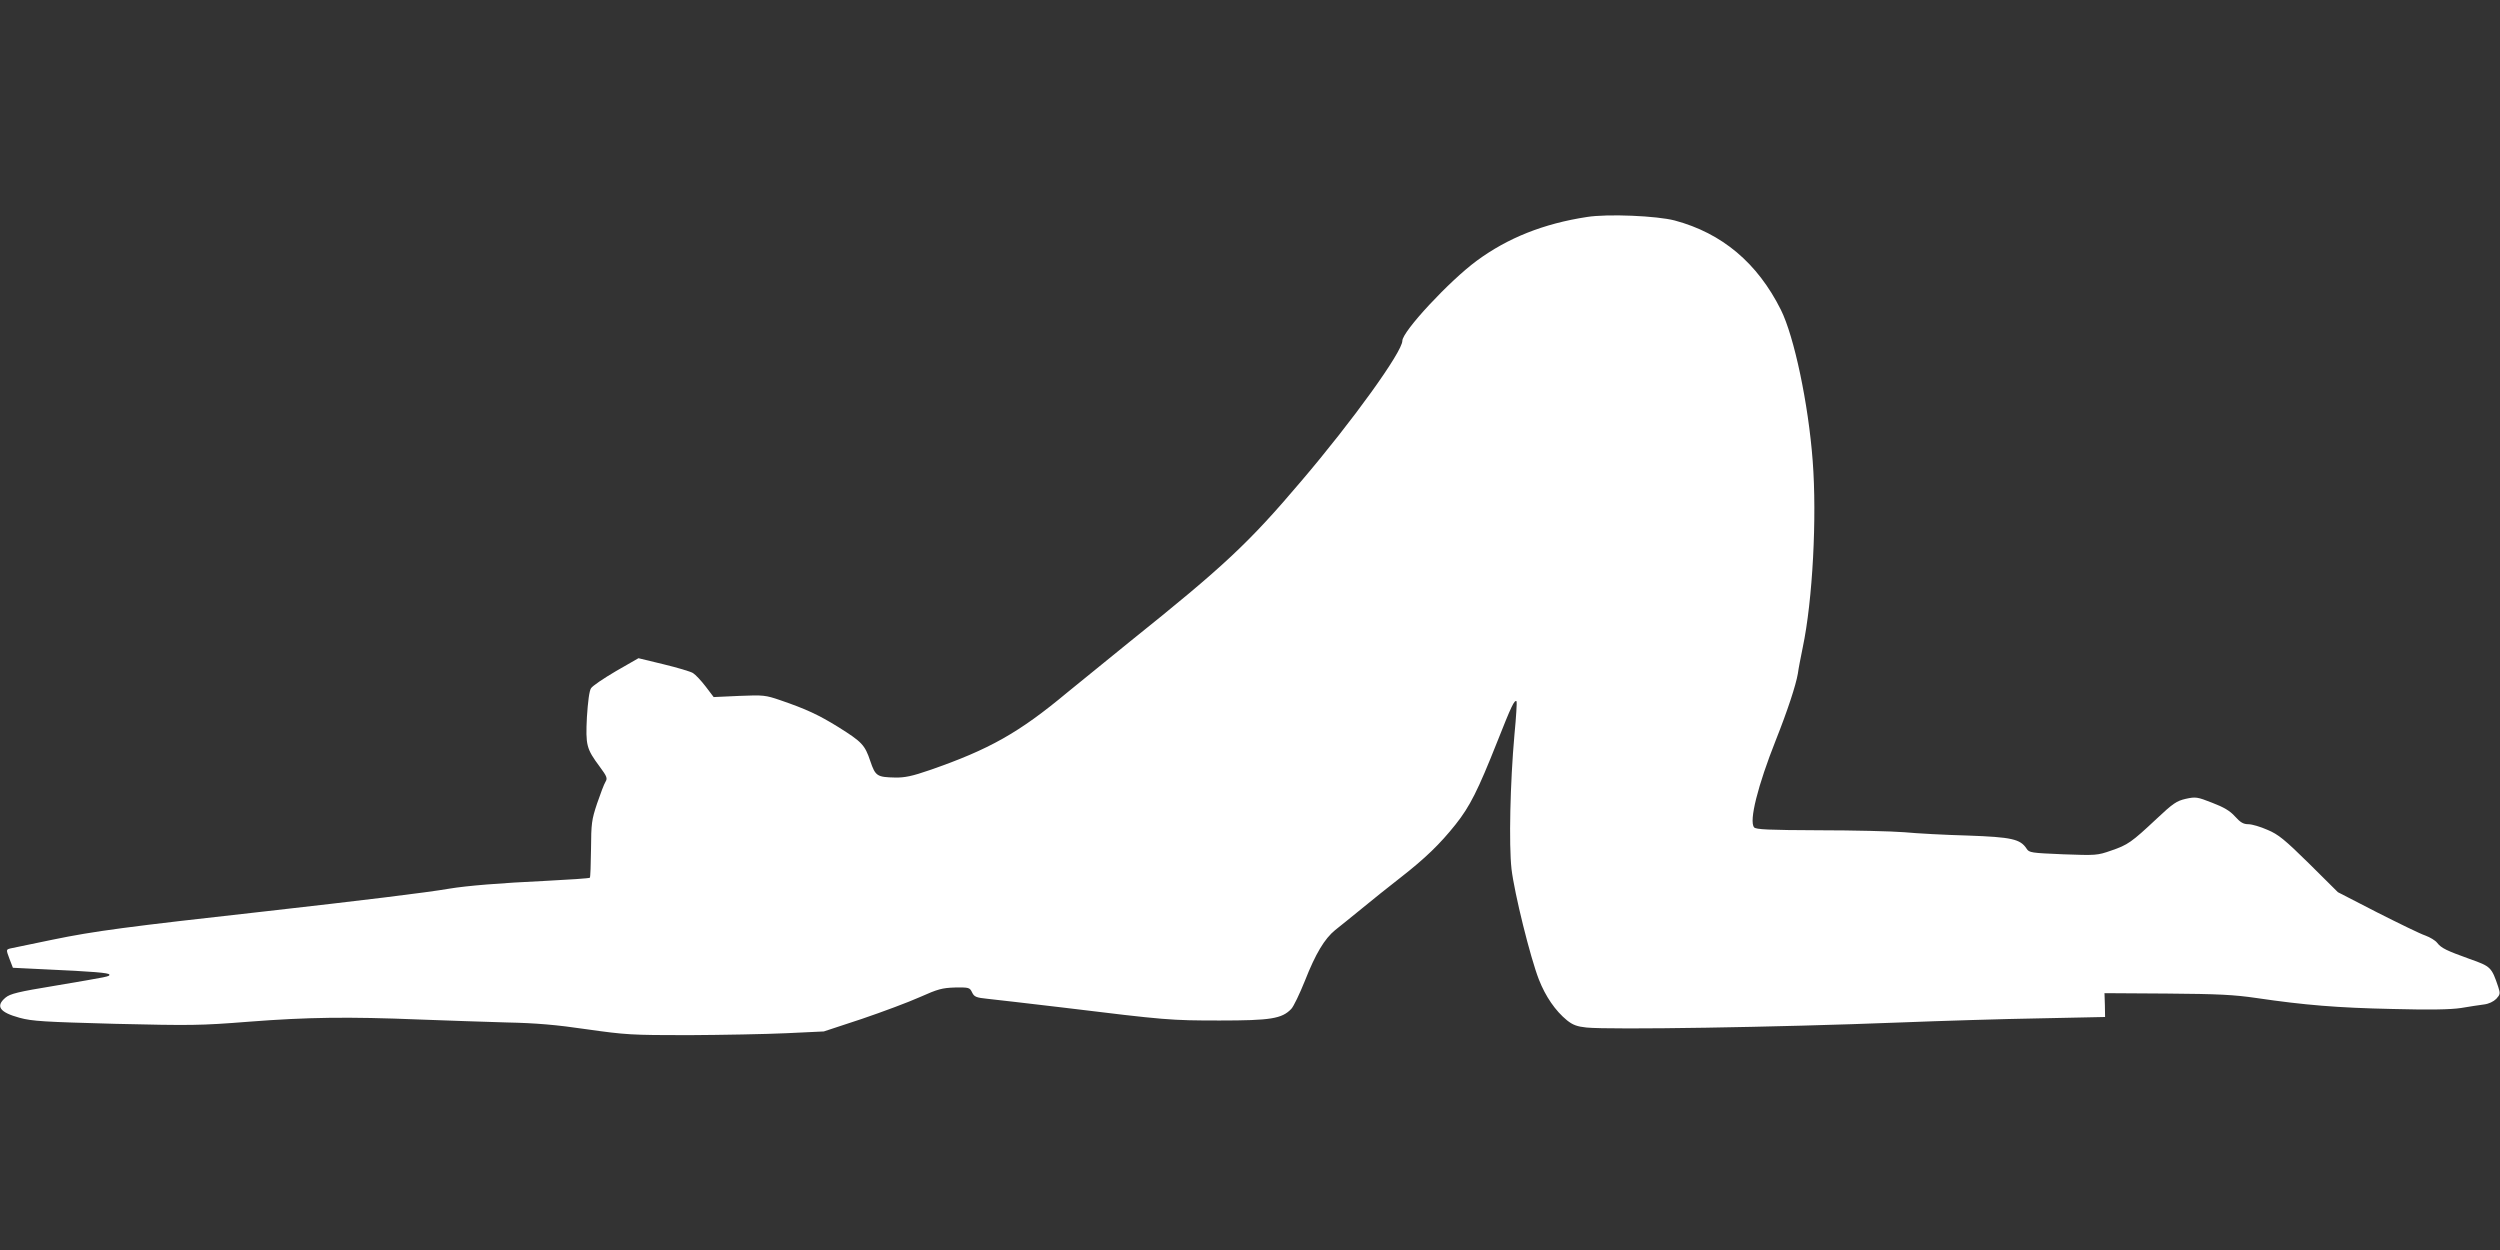
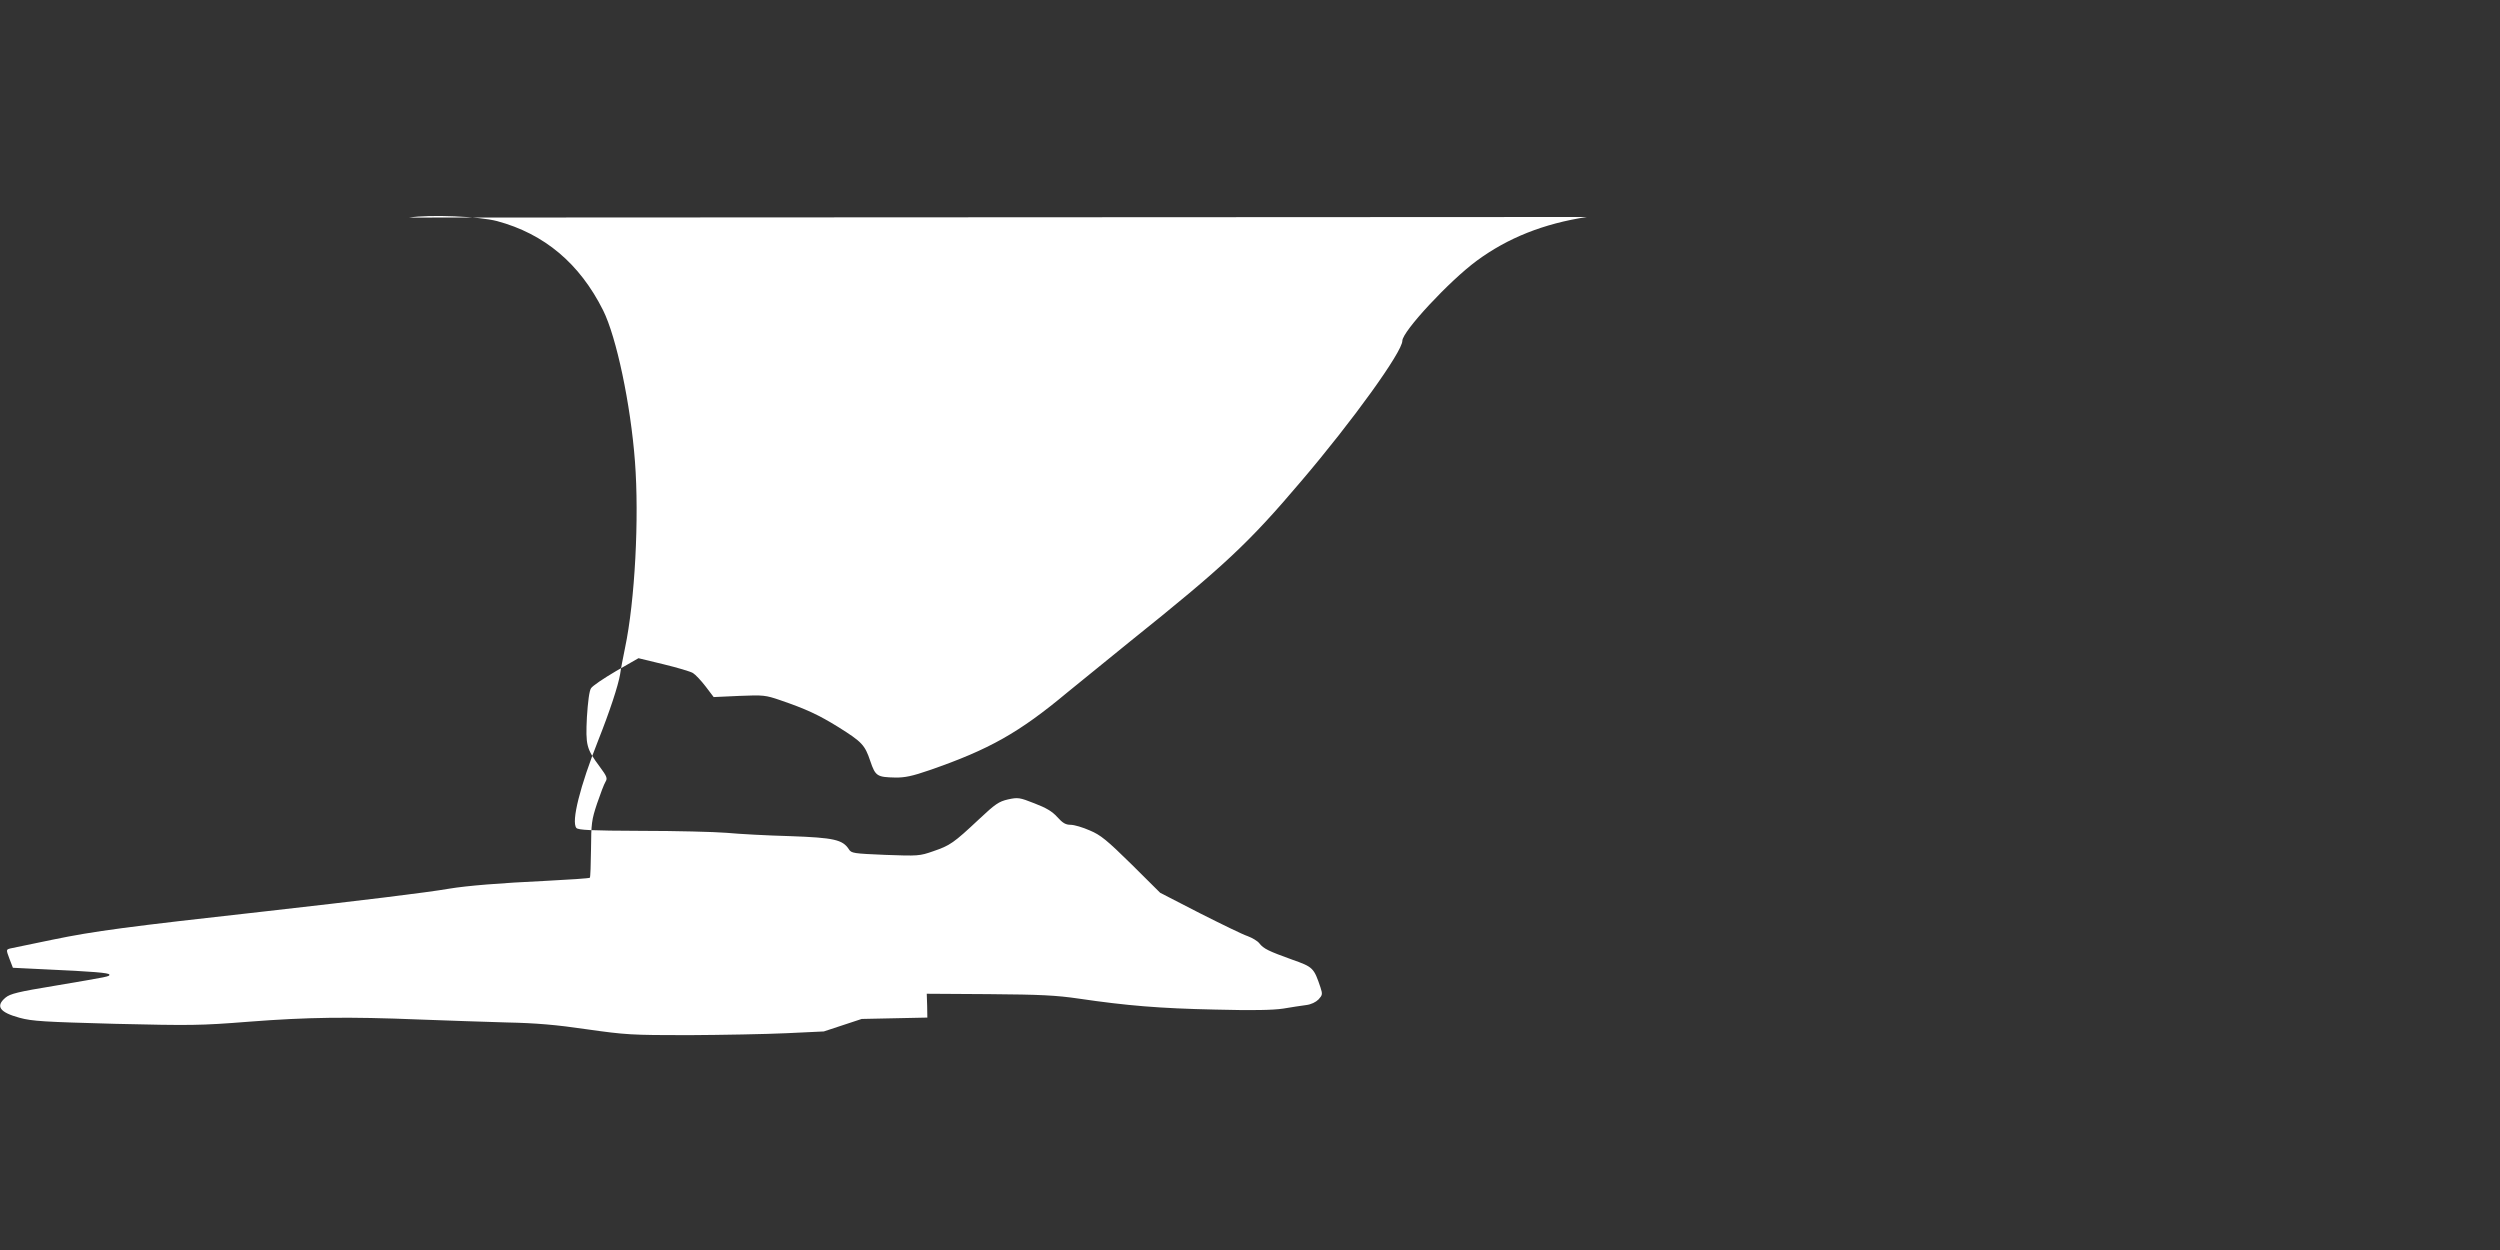
<svg xmlns="http://www.w3.org/2000/svg" version="1.0" width="1280pt" height="640pt" viewBox="0 0 1280 640" preserveAspectRatio="xMidYMid meet">
  <rect x="0" y="0" width="1280" height="640" fill="#333333" stroke="none" />
  <g transform="translate(0,640) scale(0.1,-0.1)" fill="#ffffff" stroke="none">
-     <path d="M8125 5289 c-222 -34 -405 -107 -564 -224 -140 -103 -381 -362 -381 -410 0 -56 -253 -408 -519 -720 -267 -315 -393 -433 -876 -820 -115 -93 -259 -210 -320 -260 -247 -206 -399 -292 -705 -398 -89 -31 -129 -39 -177 -38 -92 2 -101 7 -127 84 -28 83 -42 98 -163 174 -102 63 -164 92 -298 138 -76 26 -86 27 -210 22 l-131 -6 -41 54 c-23 30 -52 61 -65 69 -13 8 -81 28 -151 45 l-128 31 -115 -66 c-63 -37 -121 -76 -128 -88 -9 -13 -16 -70 -21 -147 -7 -145 -3 -162 66 -255 37 -50 40 -59 29 -77 -7 -11 -26 -61 -43 -111 -28 -84 -30 -102 -31 -233 -1 -78 -3 -144 -6 -147 -3 -3 -105 -10 -225 -16 -234 -11 -405 -25 -495 -40 -115 -20 -462 -62 -932 -115 -727 -81 -884 -102 -1098 -146 -107 -22 -205 -42 -217 -45 -22 -6 -22 -6 -5 -52 l18 -47 164 -8 c245 -11 330 -18 330 -27 0 -10 4 -9 -279 -57 -189 -31 -229 -41 -253 -61 -52 -44 -30 -75 72 -103 66 -18 127 -21 490 -31 387 -9 433 -9 686 11 299 23 504 26 874 11 135 -5 335 -12 445 -15 149 -3 254 -12 410 -35 198 -28 227 -30 520 -30 171 1 396 5 502 10 l191 9 194 64 c106 36 240 86 298 112 92 41 114 47 180 49 71 1 75 0 87 -25 11 -23 21 -27 80 -33 38 -4 212 -24 388 -45 524 -64 549 -66 800 -66 260 0 318 9 366 59 12 12 43 77 70 144 55 140 101 216 155 260 22 17 82 66 135 109 52 43 142 115 200 160 127 99 202 172 281 271 74 93 115 175 213 422 74 187 89 219 100 209 2 -3 -2 -79 -11 -170 -22 -246 -29 -564 -15 -689 15 -125 96 -452 140 -565 34 -87 85 -161 144 -209 30 -24 52 -32 100 -37 125 -12 967 1 1607 26 206 8 526 18 712 21 l336 7 -1 61 -2 61 319 -2 c264 -2 344 -6 460 -23 245 -36 413 -50 696 -56 190 -5 298 -3 350 5 41 7 94 15 117 18 26 3 50 15 64 29 20 22 21 27 10 61 -34 101 -38 105 -146 143 -119 43 -145 55 -167 83 -9 12 -36 28 -60 37 -25 8 -135 62 -246 118 l-202 104 -147 146 c-126 124 -158 150 -213 173 -36 16 -80 29 -98 29 -26 0 -41 9 -69 40 -26 29 -57 47 -117 70 -76 30 -84 31 -135 20 -47 -11 -65 -23 -149 -102 -129 -121 -148 -134 -233 -163 -71 -25 -79 -25 -246 -19 -163 7 -174 8 -187 29 -32 49 -76 59 -301 67 -115 3 -262 11 -325 17 -63 5 -260 10 -436 10 -260 1 -324 4 -333 15 -27 32 19 214 111 446 60 151 103 282 113 341 3 24 15 85 25 134 51 242 73 666 51 955 -22 293 -95 638 -163 774 -120 240 -301 392 -543 457 -91 24 -344 35 -450 18z" />
+     <path d="M8125 5289 c-222 -34 -405 -107 -564 -224 -140 -103 -381 -362 -381 -410 0 -56 -253 -408 -519 -720 -267 -315 -393 -433 -876 -820 -115 -93 -259 -210 -320 -260 -247 -206 -399 -292 -705 -398 -89 -31 -129 -39 -177 -38 -92 2 -101 7 -127 84 -28 83 -42 98 -163 174 -102 63 -164 92 -298 138 -76 26 -86 27 -210 22 l-131 -6 -41 54 c-23 30 -52 61 -65 69 -13 8 -81 28 -151 45 l-128 31 -115 -66 c-63 -37 -121 -76 -128 -88 -9 -13 -16 -70 -21 -147 -7 -145 -3 -162 66 -255 37 -50 40 -59 29 -77 -7 -11 -26 -61 -43 -111 -28 -84 -30 -102 -31 -233 -1 -78 -3 -144 -6 -147 -3 -3 -105 -10 -225 -16 -234 -11 -405 -25 -495 -40 -115 -20 -462 -62 -932 -115 -727 -81 -884 -102 -1098 -146 -107 -22 -205 -42 -217 -45 -22 -6 -22 -6 -5 -52 l18 -47 164 -8 c245 -11 330 -18 330 -27 0 -10 4 -9 -279 -57 -189 -31 -229 -41 -253 -61 -52 -44 -30 -75 72 -103 66 -18 127 -21 490 -31 387 -9 433 -9 686 11 299 23 504 26 874 11 135 -5 335 -12 445 -15 149 -3 254 -12 410 -35 198 -28 227 -30 520 -30 171 1 396 5 502 10 l191 9 194 64 l336 7 -1 61 -2 61 319 -2 c264 -2 344 -6 460 -23 245 -36 413 -50 696 -56 190 -5 298 -3 350 5 41 7 94 15 117 18 26 3 50 15 64 29 20 22 21 27 10 61 -34 101 -38 105 -146 143 -119 43 -145 55 -167 83 -9 12 -36 28 -60 37 -25 8 -135 62 -246 118 l-202 104 -147 146 c-126 124 -158 150 -213 173 -36 16 -80 29 -98 29 -26 0 -41 9 -69 40 -26 29 -57 47 -117 70 -76 30 -84 31 -135 20 -47 -11 -65 -23 -149 -102 -129 -121 -148 -134 -233 -163 -71 -25 -79 -25 -246 -19 -163 7 -174 8 -187 29 -32 49 -76 59 -301 67 -115 3 -262 11 -325 17 -63 5 -260 10 -436 10 -260 1 -324 4 -333 15 -27 32 19 214 111 446 60 151 103 282 113 341 3 24 15 85 25 134 51 242 73 666 51 955 -22 293 -95 638 -163 774 -120 240 -301 392 -543 457 -91 24 -344 35 -450 18z" />
  </g>
</svg>